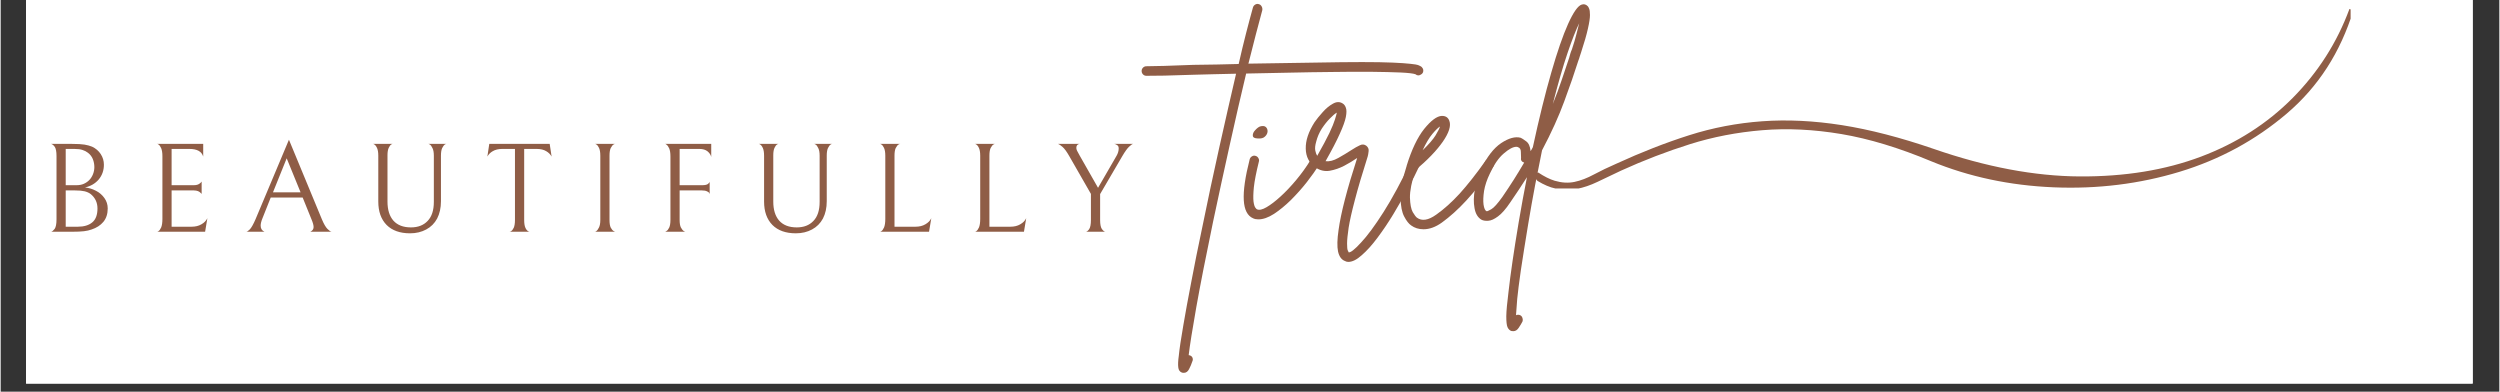
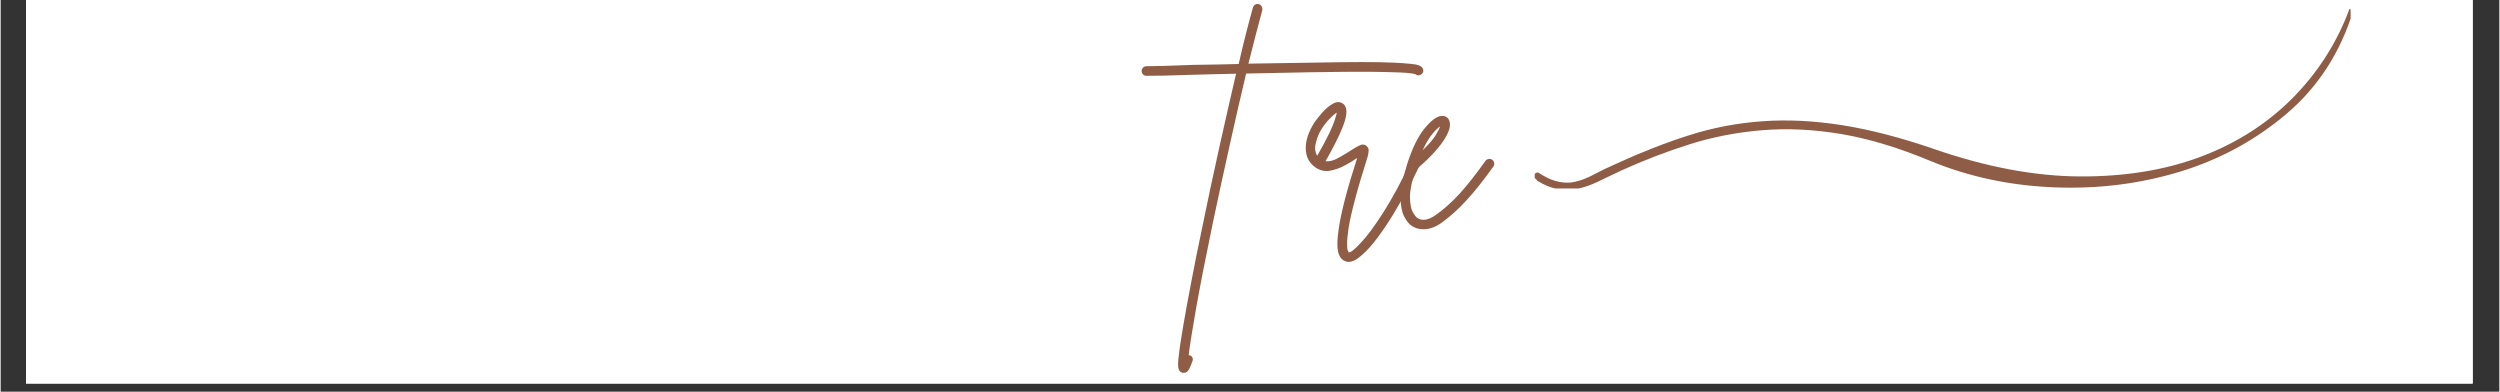
<svg xmlns="http://www.w3.org/2000/svg" width="300" zoomAndPan="magnify" viewBox="0 0 224.88 35.25" height="47" preserveAspectRatio="xMidYMid meet" version="1.0">
  <rect x="0" y="0" width="224.88" height="35.25" fill="#333333" stroke="none" />
  <defs>
    <g />
    <clipPath id="edd53572cd">
      <path d="M 2.285 0 L 222.48 0 L 222.48 34.516 L 2.285 34.516 Z M 2.285 0" clip-rule="nonzero" />
    </clipPath>
    <clipPath id="603f088c97">
      <path d="M 138.059 0.805 L 211.496 0.805 L 211.496 16.961 L 138.059 16.961 Z M 138.059 0.805" clip-rule="nonzero" />
    </clipPath>
    <clipPath id="ae1f07f7c9">
      <path d="M 1 0 L 28 0 L 28 33.84 L 1 33.84 Z M 1 0" clip-rule="nonzero" />
    </clipPath>
    <clipPath id="71ea5fe0c1">
      <path d="M 31 0 L 42.52 0 L 42.52 30 L 31 30 Z M 31 0" clip-rule="nonzero" />
    </clipPath>
    <clipPath id="28f84a207a">
      <rect x="0" width="43" y="0" height="34" />
    </clipPath>
    <clipPath id="b696dd76cd">
-       <rect x="0" width="102" y="0" height="15" />
-     </clipPath>
+       </clipPath>
  </defs>
  <g clip-path="url(#edd53572cd)">
    <path fill="#ffffff" d="M 2.285 0 L 222.598 0 L 222.598 34.516 L 2.285 34.516 Z M 2.285 0" fill-opacity="1" fill-rule="nonzero" />
    <path fill="#ffffff" d="M 2.285 0 L 222.598 0 L 222.598 34.516 L 2.285 34.516 Z M 2.285 0" fill-opacity="1" fill-rule="nonzero" />
  </g>
  <g clip-path="url(#603f088c97)">
    <path fill="#8f5d46" d="M 211.391 0.805 C 210.27 3.836 208.566 6.508 206.281 8.816 C 203.996 11.121 201.246 12.883 198.027 14.098 C 194.809 15.309 191.172 15.902 187.113 15.879 C 183.059 15.855 178.672 15.031 173.965 13.398 C 170.977 12.371 168.227 11.66 165.707 11.262 C 163.191 10.867 160.801 10.75 158.539 10.914 C 156.273 11.078 154.082 11.496 151.961 12.172 C 149.84 12.848 147.66 13.699 145.422 14.727 C 144.676 15.051 144 15.379 143.391 15.703 C 142.785 16.031 142.203 16.254 141.645 16.371 C 141.082 16.488 140.488 16.453 139.859 16.266 C 139.418 16.133 138.926 15.887 138.383 15.527 C 138.324 15.539 138.262 15.547 138.195 15.547 C 138.156 15.586 138.113 15.621 138.066 15.652 L 138.066 16.027 C 138.168 16.094 138.25 16.18 138.309 16.277 C 138.895 16.633 139.434 16.863 139.93 16.965 C 140.605 17.105 141.246 17.117 141.852 17 C 142.461 16.883 143.078 16.672 143.707 16.371 C 144.336 16.066 145.047 15.73 145.84 15.355 C 147.891 14.422 149.957 13.629 152.031 12.977 C 154.105 12.324 156.273 11.906 158.539 11.719 C 160.801 11.531 163.18 11.648 165.672 12.066 C 168.168 12.488 170.859 13.305 173.754 14.516 C 177.156 15.914 180.828 16.695 184.77 16.859 C 188.711 17.023 192.488 16.555 196.105 15.461 C 199.719 14.363 202.938 12.617 205.758 10.215 C 208.578 7.812 210.574 4.723 211.738 0.945 Z M 211.391 0.805" fill-opacity="1" fill-rule="nonzero" />
  </g>
  <g transform="matrix(1, 0, 0, 1, 101, -0)">
    <g clip-path="url(#28f84a207a)">
      <g clip-path="url(#ae1f07f7c9)">
        <g fill="#8f5d46" fill-opacity="1">
          <g transform="translate(7.859, 19.431)">
            <g>
              <path d="M 19.078 -13.344 C 19.16 -13.25 19.191 -13.141 19.172 -13.016 C 19.16 -12.898 19.098 -12.805 18.984 -12.734 C 18.805 -12.609 18.633 -12.613 18.469 -12.75 C 18.27 -12.82 17.82 -12.875 17.125 -12.906 C 16.426 -12.938 15.547 -12.957 14.484 -12.969 C 13.43 -12.977 12.27 -12.973 11 -12.953 C 9.738 -12.941 8.441 -12.922 7.109 -12.891 C 5.773 -12.867 4.484 -12.844 3.234 -12.812 C 2.766 -10.852 2.273 -8.723 1.766 -6.422 C 1.254 -4.129 0.75 -1.801 0.25 0.562 C -0.395 3.664 -0.895 6.211 -1.25 8.203 C -1.602 10.191 -1.832 11.633 -1.938 12.531 C -1.914 12.531 -1.891 12.535 -1.859 12.547 C -1.734 12.578 -1.645 12.648 -1.594 12.766 C -1.551 12.879 -1.555 12.988 -1.609 13.094 C -1.691 13.344 -1.789 13.578 -1.906 13.797 C -2.02 14.016 -2.176 14.125 -2.375 14.125 C -2.414 14.125 -2.469 14.117 -2.531 14.109 C -2.738 14.035 -2.852 13.875 -2.875 13.625 C -2.906 13.375 -2.891 13.031 -2.828 12.594 C -2.766 11.957 -2.629 11.047 -2.422 9.859 C -2.234 8.742 -1.992 7.438 -1.703 5.938 C -1.422 4.445 -1.094 2.816 -0.719 1.047 C -0.227 -1.367 0.281 -3.766 0.812 -6.141 C 1.344 -8.523 1.848 -10.742 2.328 -12.797 C 1.609 -12.785 0.922 -12.77 0.266 -12.75 C -0.379 -12.738 -0.969 -12.723 -1.5 -12.703 C -2.5 -12.672 -3.375 -12.645 -4.125 -12.625 C -4.883 -12.613 -5.426 -12.609 -5.75 -12.609 C -5.863 -12.609 -5.961 -12.648 -6.047 -12.734 C -6.129 -12.816 -6.172 -12.922 -6.172 -13.047 C -6.172 -13.16 -6.129 -13.258 -6.047 -13.344 C -5.961 -13.426 -5.863 -13.469 -5.75 -13.469 C -5.426 -13.469 -4.891 -13.477 -4.141 -13.5 C -3.398 -13.531 -2.523 -13.562 -1.516 -13.594 C -0.785 -13.602 -0.082 -13.613 0.594 -13.625 C 1.27 -13.645 1.926 -13.66 2.562 -13.672 C 2.781 -14.641 3 -15.551 3.219 -16.406 C 3.438 -17.258 3.645 -18.039 3.844 -18.75 C 3.875 -18.863 3.941 -18.953 4.047 -19.016 C 4.148 -19.078 4.254 -19.094 4.359 -19.062 C 4.484 -19.031 4.57 -18.961 4.625 -18.859 C 4.688 -18.754 4.707 -18.641 4.688 -18.516 C 4.32 -17.172 3.906 -15.566 3.438 -13.703 C 5.789 -13.742 7.801 -13.773 9.469 -13.797 C 11.145 -13.828 12.547 -13.844 13.672 -13.844 C 14.805 -13.844 15.723 -13.828 16.422 -13.797 C 17.129 -13.766 17.66 -13.727 18.016 -13.688 C 18.379 -13.656 18.633 -13.609 18.781 -13.547 C 18.938 -13.484 19.035 -13.414 19.078 -13.344 Z M 19.078 -13.344" />
            </g>
          </g>
        </g>
      </g>
      <g fill="#8f5d46" fill-opacity="1">
        <g transform="translate(10.865, 19.431)">
          <g>
-             <path d="M 6.625 -5.156 C 6.727 -5.094 6.789 -5 6.812 -4.875 C 6.832 -4.758 6.816 -4.648 6.766 -4.547 C 6.473 -4.086 6.109 -3.578 5.672 -3.016 C 5.234 -2.461 4.758 -1.93 4.25 -1.422 C 3.738 -0.922 3.227 -0.504 2.719 -0.172 C 2.219 0.148 1.754 0.312 1.328 0.312 C 1.148 0.312 0.992 0.281 0.859 0.219 C 0.348 0 0.066 -0.539 0.016 -1.406 C -0.035 -2.281 0.141 -3.508 0.547 -5.094 C 0.578 -5.207 0.645 -5.297 0.75 -5.359 C 0.852 -5.422 0.957 -5.438 1.062 -5.406 C 1.188 -5.375 1.273 -5.305 1.328 -5.203 C 1.391 -5.098 1.406 -4.992 1.375 -4.891 C 1.133 -3.922 0.984 -3.148 0.922 -2.578 C 0.867 -2.016 0.859 -1.586 0.891 -1.297 C 0.93 -1.016 0.988 -0.828 1.062 -0.734 C 1.133 -0.641 1.18 -0.594 1.203 -0.594 C 1.398 -0.5 1.688 -0.562 2.062 -0.781 C 2.438 -1 2.859 -1.32 3.328 -1.75 C 3.797 -2.176 4.266 -2.672 4.734 -3.234 C 5.211 -3.805 5.641 -4.398 6.016 -5.016 C 6.086 -5.117 6.18 -5.18 6.297 -5.203 C 6.41 -5.234 6.52 -5.219 6.625 -5.156 Z M 1.281 -6.969 C 0.988 -6.977 0.836 -7.062 0.828 -7.219 C 0.816 -7.383 0.883 -7.547 1.031 -7.703 C 1.176 -7.867 1.32 -7.984 1.469 -8.047 C 1.707 -8.117 1.883 -8.102 2 -8 C 2.113 -7.895 2.164 -7.758 2.156 -7.594 C 2.145 -7.426 2.066 -7.273 1.922 -7.141 C 1.785 -7.004 1.57 -6.945 1.281 -6.969 Z M 1.281 -6.969" />
-           </g>
+             </g>
        </g>
      </g>
      <g fill="#8f5d46" fill-opacity="1">
        <g transform="translate(16.583, 19.431)">
          <g>
            <path d="M 9.922 -5.125 C 10.023 -5.07 10.098 -4.988 10.141 -4.875 C 10.191 -4.758 10.188 -4.648 10.125 -4.547 C 9.844 -3.93 9.492 -3.238 9.078 -2.469 C 8.66 -1.695 8.219 -0.922 7.75 -0.141 C 7.281 0.629 6.805 1.332 6.328 1.969 C 5.848 2.613 5.379 3.133 4.922 3.531 C 4.473 3.938 4.066 4.141 3.703 4.141 C 3.598 4.141 3.5 4.113 3.406 4.062 C 3.094 3.945 2.883 3.66 2.781 3.203 C 2.688 2.754 2.703 2.109 2.828 1.266 C 3.035 -0.254 3.594 -2.41 4.5 -5.203 C 4.488 -5.203 4.477 -5.195 4.469 -5.188 C 4.457 -5.176 4.445 -5.172 4.438 -5.172 C 4.133 -4.961 3.77 -4.742 3.344 -4.516 C 2.926 -4.297 2.488 -4.145 2.031 -4.062 C 1.582 -3.988 1.156 -4.086 0.75 -4.359 C 0.176 -4.766 -0.113 -5.328 -0.125 -6.047 C -0.145 -6.773 0.117 -7.57 0.672 -8.438 C 0.859 -8.707 1.098 -9.004 1.391 -9.328 C 1.68 -9.66 1.988 -9.914 2.312 -10.094 C 2.633 -10.281 2.926 -10.289 3.188 -10.125 C 3.32 -10.051 3.422 -9.922 3.484 -9.734 C 3.555 -9.555 3.555 -9.281 3.484 -8.906 C 3.41 -8.531 3.227 -8.023 2.938 -7.391 C 2.656 -6.754 2.227 -5.93 1.656 -4.922 C 2 -4.879 2.383 -4.977 2.812 -5.219 C 3.238 -5.457 3.617 -5.688 3.953 -5.906 C 4.273 -6.113 4.539 -6.266 4.75 -6.359 C 4.957 -6.461 5.148 -6.445 5.328 -6.312 C 5.492 -6.176 5.562 -6.008 5.531 -5.812 C 5.508 -5.613 5.484 -5.461 5.453 -5.359 C 4.953 -3.785 4.566 -2.477 4.297 -1.438 C 4.023 -0.406 3.836 0.426 3.734 1.062 C 3.641 1.695 3.594 2.172 3.594 2.484 C 3.594 2.805 3.613 3.016 3.656 3.109 C 3.707 3.203 3.734 3.258 3.734 3.281 C 3.91 3.312 4.281 3.02 4.844 2.406 C 5.414 1.801 6.094 0.883 6.875 -0.344 C 7.656 -1.57 8.477 -3.094 9.344 -4.906 C 9.395 -5.031 9.477 -5.109 9.594 -5.141 C 9.707 -5.18 9.816 -5.176 9.922 -5.125 Z M 0.812 -6.672 C 0.719 -6.348 0.691 -6.082 0.734 -5.875 C 0.773 -5.676 0.832 -5.52 0.906 -5.406 C 1.383 -6.25 1.75 -6.93 2 -7.453 C 2.25 -7.984 2.414 -8.391 2.5 -8.672 C 2.594 -8.961 2.648 -9.172 2.672 -9.297 C 2.504 -9.203 2.297 -9.023 2.047 -8.766 C 1.797 -8.516 1.551 -8.207 1.312 -7.844 C 1.082 -7.477 0.914 -7.086 0.812 -6.672 Z M 0.812 -6.672" />
          </g>
        </g>
      </g>
      <g fill="#8f5d46" fill-opacity="1">
        <g transform="translate(25.601, 19.431)">
          <g>
            <path d="M 7.641 -5.047 C 7.742 -4.984 7.801 -4.891 7.812 -4.766 C 7.832 -4.648 7.812 -4.547 7.75 -4.453 C 6.863 -3.211 6.051 -2.191 5.312 -1.391 C 4.57 -0.586 3.832 0.078 3.094 0.609 C 2.539 1.004 1.992 1.203 1.453 1.203 C 1.023 1.203 0.656 1.086 0.344 0.859 C 0.125 0.711 -0.082 0.445 -0.281 0.062 C -0.488 -0.32 -0.598 -0.879 -0.609 -1.609 C -0.629 -2.348 -0.445 -3.312 -0.062 -4.5 C -0.062 -4.5 -0.062 -4.504 -0.062 -4.516 C 0.383 -5.961 0.91 -7.066 1.516 -7.828 C 2.129 -8.586 2.656 -8.977 3.094 -9 C 3.445 -9.008 3.676 -8.859 3.781 -8.547 C 3.945 -8.109 3.75 -7.484 3.188 -6.672 C 2.625 -5.867 1.801 -5.016 0.719 -4.109 C 0.383 -3.055 0.223 -2.234 0.234 -1.641 C 0.254 -1.047 0.336 -0.613 0.484 -0.344 C 0.641 -0.082 0.766 0.082 0.859 0.156 C 1.305 0.488 1.883 0.398 2.594 -0.109 C 3.289 -0.598 3.992 -1.227 4.703 -2 C 5.41 -2.781 6.188 -3.766 7.031 -4.953 C 7.102 -5.047 7.195 -5.102 7.312 -5.125 C 7.438 -5.145 7.547 -5.117 7.641 -5.047 Z M 2.938 -8.047 C 2.77 -7.941 2.539 -7.719 2.25 -7.375 C 1.969 -7.039 1.676 -6.551 1.375 -5.906 C 1.914 -6.426 2.301 -6.867 2.531 -7.234 C 2.758 -7.609 2.895 -7.879 2.938 -8.047 Z M 2.938 -8.047" />
          </g>
        </g>
      </g>
      <g clip-path="url(#71ea5fe0c1)">
        <g fill="#8f5d46" fill-opacity="1">
          <g transform="translate(32.178, 19.431)">
            <g>
-               <path d="M 9.656 -18.875 C 9.695 -18.844 9.738 -18.77 9.781 -18.656 C 9.832 -18.551 9.859 -18.359 9.859 -18.078 C 9.859 -17.797 9.797 -17.383 9.672 -16.844 C 9.555 -16.312 9.352 -15.602 9.062 -14.719 C 9.02 -14.594 8.977 -14.469 8.938 -14.344 C 8.906 -14.219 8.863 -14.094 8.812 -13.969 C 8.469 -12.883 8.047 -11.664 7.547 -10.312 C 7.055 -8.969 6.391 -7.5 5.547 -5.906 C 5.348 -4.926 5.141 -3.879 4.922 -2.766 C 4.711 -1.66 4.504 -0.488 4.297 0.75 C 4.023 2.414 3.805 3.789 3.641 4.875 C 3.484 5.969 3.375 6.832 3.312 7.469 C 3.258 8.113 3.223 8.602 3.203 8.938 C 3.328 8.883 3.453 8.883 3.578 8.938 C 3.68 8.988 3.75 9.07 3.781 9.188 C 3.82 9.301 3.82 9.41 3.781 9.516 C 3.695 9.68 3.586 9.863 3.453 10.062 C 3.316 10.27 3.156 10.375 2.969 10.375 C 2.906 10.375 2.844 10.367 2.781 10.359 C 2.633 10.305 2.52 10.191 2.438 10.016 C 2.363 9.848 2.328 9.52 2.328 9.031 C 2.336 8.539 2.406 7.801 2.531 6.812 C 2.707 5.238 3.008 3.172 3.438 0.609 C 3.676 -0.797 3.926 -2.16 4.188 -3.484 C 3.957 -3.117 3.719 -2.75 3.469 -2.375 C 3.219 -2 2.957 -1.613 2.688 -1.219 C 2.281 -0.613 1.91 -0.191 1.578 0.047 C 1.242 0.297 0.953 0.426 0.703 0.438 C 0.461 0.457 0.258 0.426 0.094 0.344 C -0.238 0.145 -0.445 -0.203 -0.531 -0.703 C -0.625 -1.203 -0.613 -1.766 -0.5 -2.391 C -0.395 -3.016 -0.211 -3.613 0.047 -4.188 C 0.578 -5.301 1.18 -6.086 1.859 -6.547 C 2.547 -7.004 3.133 -7.164 3.625 -7.031 C 3.727 -6.988 3.891 -6.883 4.109 -6.719 C 4.336 -6.562 4.473 -6.266 4.516 -5.828 C 4.598 -5.953 4.664 -6.07 4.719 -6.188 C 5.281 -8.781 5.832 -11.016 6.375 -12.891 C 6.914 -14.773 7.422 -16.238 7.891 -17.281 C 8.367 -18.332 8.773 -18.91 9.109 -19.016 C 9.316 -19.086 9.5 -19.039 9.656 -18.875 Z M 1.984 -1.719 C 2.348 -2.25 2.691 -2.77 3.016 -3.281 C 3.336 -3.789 3.645 -4.297 3.938 -4.797 C 3.707 -4.867 3.613 -5.02 3.656 -5.25 C 3.656 -5.352 3.648 -5.52 3.641 -5.75 C 3.641 -5.988 3.551 -6.133 3.375 -6.188 C 3.344 -6.207 3.297 -6.219 3.234 -6.219 C 2.941 -6.219 2.566 -6.02 2.109 -5.625 C 1.648 -5.238 1.227 -4.629 0.844 -3.797 C 0.582 -3.254 0.41 -2.738 0.328 -2.25 C 0.254 -1.758 0.238 -1.348 0.281 -1.016 C 0.332 -0.68 0.422 -0.484 0.547 -0.422 C 0.586 -0.398 0.727 -0.457 0.969 -0.594 C 1.207 -0.727 1.547 -1.102 1.984 -1.719 Z M 8.234 -14.984 C 8.41 -15.516 8.547 -15.973 8.641 -16.359 C 8.742 -16.742 8.828 -17.07 8.891 -17.344 C 8.598 -16.75 8.25 -15.859 7.844 -14.672 C 7.438 -13.484 6.992 -11.953 6.516 -10.078 C 6.828 -10.848 7.098 -11.578 7.328 -12.266 C 7.566 -12.961 7.785 -13.613 7.984 -14.219 C 8.023 -14.352 8.062 -14.484 8.094 -14.609 C 8.133 -14.742 8.18 -14.867 8.234 -14.984 Z M 8.234 -14.984" />
-             </g>
+               </g>
          </g>
        </g>
      </g>
    </g>
  </g>
  <g transform="matrix(1, 0, 0, 1, 3, 10)">
    <g clip-path="url(#b696dd76cd)">
      <g fill="#8f5d46" fill-opacity="1">
        <g transform="translate(0.557, 10.857)">
          <g>
            <path d="M 4.625 -0.203 C 4.426 -0.129 4.195 -0.078 3.938 -0.047 C 3.676 -0.016 3.32 0 2.875 0 L 0.984 0 C 1.078 -0.02 1.18 -0.102 1.297 -0.25 C 1.41 -0.406 1.469 -0.695 1.469 -1.125 L 1.469 -6.812 C 1.469 -7.219 1.414 -7.492 1.312 -7.641 C 1.207 -7.785 1.098 -7.875 0.984 -7.906 L 2.875 -7.906 C 3.363 -7.906 3.734 -7.883 3.984 -7.844 C 4.242 -7.801 4.473 -7.738 4.672 -7.656 C 5.004 -7.5 5.266 -7.273 5.453 -6.984 C 5.641 -6.691 5.734 -6.375 5.734 -6.031 C 5.734 -5.52 5.578 -5.078 5.266 -4.703 C 4.953 -4.336 4.539 -4.098 4.031 -3.984 C 4.375 -3.953 4.703 -3.852 5.016 -3.688 C 5.328 -3.531 5.582 -3.312 5.781 -3.031 C 5.977 -2.758 6.078 -2.445 6.078 -2.094 C 6.078 -1.602 5.945 -1.203 5.688 -0.891 C 5.426 -0.578 5.07 -0.348 4.625 -0.203 Z M 4.297 -7.109 C 4.148 -7.223 3.988 -7.305 3.812 -7.359 C 3.633 -7.422 3.395 -7.453 3.094 -7.453 L 2.297 -7.453 L 2.297 -4.188 L 3.234 -4.188 C 3.504 -4.188 3.734 -4.227 3.922 -4.312 C 4.109 -4.395 4.27 -4.504 4.406 -4.641 C 4.551 -4.785 4.664 -4.961 4.75 -5.172 C 4.832 -5.379 4.875 -5.594 4.875 -5.812 C 4.875 -6.07 4.828 -6.316 4.734 -6.547 C 4.641 -6.773 4.492 -6.961 4.297 -7.109 Z M 4.547 -3.391 C 4.398 -3.504 4.219 -3.586 4 -3.641 C 3.789 -3.691 3.5 -3.719 3.125 -3.719 L 2.297 -3.719 L 2.297 -0.453 L 3.391 -0.453 C 3.941 -0.453 4.375 -0.582 4.688 -0.844 C 5 -1.102 5.156 -1.52 5.156 -2.094 C 5.156 -2.625 4.953 -3.055 4.547 -3.391 Z M 4.547 -3.391" />
          </g>
        </g>
      </g>
      <g fill="#8f5d46" fill-opacity="1">
        <g transform="translate(10.088, 10.857)">
          <g>
            <path d="M 0.984 0 C 0.984 0.02 1.023 0.004 1.109 -0.047 C 1.203 -0.109 1.285 -0.223 1.359 -0.391 C 1.43 -0.566 1.469 -0.82 1.469 -1.156 L 1.469 -6.797 C 1.469 -7.109 1.43 -7.348 1.359 -7.516 C 1.285 -7.68 1.203 -7.797 1.109 -7.859 C 1.023 -7.922 0.984 -7.938 0.984 -7.906 L 5.141 -7.906 L 5.141 -6.766 C 5.004 -7.223 4.594 -7.453 3.906 -7.453 L 2.297 -7.453 L 2.297 -4.188 L 4.281 -4.188 C 4.438 -4.188 4.566 -4.207 4.672 -4.25 C 4.773 -4.301 4.852 -4.352 4.906 -4.406 C 4.957 -4.469 4.988 -4.504 5 -4.516 L 5 -3.406 C 4.988 -3.414 4.957 -3.445 4.906 -3.5 C 4.852 -3.562 4.773 -3.613 4.672 -3.656 C 4.566 -3.695 4.441 -3.719 4.297 -3.719 L 2.297 -3.719 L 2.297 -0.453 L 4.094 -0.453 C 4.438 -0.453 4.734 -0.523 4.984 -0.672 C 5.234 -0.816 5.41 -1 5.516 -1.219 L 5.312 0 Z M 0.984 0" />
          </g>
        </g>
      </g>
      <g fill="#8f5d46" fill-opacity="1">
        <g transform="translate(18.883, 10.857)">
          <g>
-             <path d="M 2.422 -3.078 L 1.688 -1.234 C 1.57 -0.953 1.516 -0.723 1.516 -0.547 C 1.516 -0.285 1.629 -0.102 1.859 0 L 0.219 0 C 0.289 0 0.398 -0.07 0.547 -0.219 C 0.691 -0.375 0.863 -0.68 1.062 -1.141 L 4.062 -8.281 L 7.031 -1.109 C 7.207 -0.691 7.375 -0.406 7.531 -0.25 C 7.688 -0.094 7.812 -0.008 7.906 0 L 5.984 0 C 6.18 -0.094 6.281 -0.234 6.281 -0.422 C 6.281 -0.586 6.219 -0.816 6.094 -1.109 L 5.297 -3.078 Z M 5.109 -3.547 L 3.859 -6.609 L 2.625 -3.547 Z M 5.109 -3.547" />
-           </g>
+             </g>
        </g>
      </g>
      <g fill="#8f5d46" fill-opacity="1">
        <g transform="translate(29.517, 10.857)">
          <g>
            <path d="M 7.109 -2.75 C 7.109 -2.145 6.992 -1.625 6.766 -1.188 C 6.535 -0.758 6.207 -0.43 5.781 -0.203 C 5.363 0.023 4.879 0.141 4.328 0.141 C 3.422 0.141 2.719 -0.109 2.219 -0.609 C 1.719 -1.117 1.469 -1.82 1.469 -2.719 L 1.469 -6.844 C 1.469 -7.145 1.43 -7.375 1.359 -7.531 C 1.285 -7.695 1.203 -7.805 1.109 -7.859 C 1.023 -7.91 0.984 -7.926 0.984 -7.906 L 2.781 -7.906 C 2.781 -7.926 2.734 -7.91 2.641 -7.859 C 2.555 -7.805 2.477 -7.703 2.406 -7.547 C 2.332 -7.391 2.297 -7.164 2.297 -6.875 L 2.297 -2.719 C 2.297 -1.977 2.473 -1.406 2.828 -1 C 3.191 -0.594 3.719 -0.391 4.406 -0.391 C 5.039 -0.391 5.539 -0.582 5.906 -0.969 C 6.281 -1.352 6.469 -1.926 6.469 -2.688 L 6.469 -6.844 C 6.469 -7.145 6.426 -7.375 6.344 -7.531 C 6.27 -7.695 6.188 -7.805 6.094 -7.859 C 6 -7.91 5.953 -7.926 5.953 -7.906 L 7.609 -7.906 C 7.609 -7.926 7.562 -7.91 7.469 -7.859 C 7.383 -7.805 7.301 -7.695 7.219 -7.531 C 7.145 -7.375 7.109 -7.145 7.109 -6.844 Z M 7.109 -2.75" />
          </g>
        </g>
      </g>
      <g fill="#8f5d46" fill-opacity="1">
        <g transform="translate(40.428, 10.857)">
          <g>
            <path d="M 1.703 -7.453 C 1.367 -7.453 1.086 -7.383 0.859 -7.25 C 0.641 -7.125 0.477 -6.961 0.375 -6.766 L 0.547 -7.906 L 5.984 -7.906 L 6.156 -6.766 C 6.051 -6.961 5.891 -7.125 5.672 -7.25 C 5.453 -7.383 5.172 -7.453 4.828 -7.453 L 3.688 -7.453 L 3.688 -1.062 C 3.688 -0.758 3.723 -0.523 3.797 -0.359 C 3.867 -0.203 3.953 -0.098 4.047 -0.047 C 4.141 0.004 4.188 0.02 4.188 0 L 2.359 0 C 2.359 0.02 2.406 0.004 2.5 -0.047 C 2.594 -0.098 2.676 -0.203 2.75 -0.359 C 2.82 -0.516 2.859 -0.75 2.859 -1.062 L 2.859 -7.453 Z M 1.703 -7.453" />
          </g>
        </g>
      </g>
      <g fill="#8f5d46" fill-opacity="1">
        <g transform="translate(49.499, 10.857)">
          <g>
            <path d="M 0.969 0 C 0.969 0.02 1.008 0.004 1.094 -0.047 C 1.188 -0.109 1.27 -0.219 1.344 -0.375 C 1.426 -0.531 1.469 -0.758 1.469 -1.062 L 1.469 -6.844 C 1.469 -7.145 1.43 -7.375 1.359 -7.531 C 1.285 -7.695 1.203 -7.805 1.109 -7.859 C 1.023 -7.91 0.984 -7.926 0.984 -7.906 L 2.812 -7.906 C 2.812 -7.926 2.766 -7.91 2.672 -7.859 C 2.578 -7.805 2.488 -7.695 2.406 -7.531 C 2.332 -7.375 2.297 -7.145 2.297 -6.844 L 2.297 -1.062 C 2.297 -0.758 2.332 -0.531 2.406 -0.375 C 2.488 -0.219 2.578 -0.113 2.672 -0.062 C 2.766 -0.008 2.812 0.008 2.812 0 Z M 0.969 0" />
          </g>
        </g>
      </g>
      <g fill="#8f5d46" fill-opacity="1">
        <g transform="translate(55.81, 10.857)">
          <g>
            <path d="M 2.297 -7.453 L 2.297 -4.188 L 4.297 -4.188 C 4.578 -4.188 4.766 -4.227 4.859 -4.312 C 4.953 -4.395 5 -4.461 5 -4.516 L 5 -3.391 C 5 -3.41 4.984 -3.445 4.953 -3.5 C 4.922 -3.551 4.852 -3.598 4.75 -3.641 C 4.645 -3.691 4.492 -3.719 4.297 -3.719 L 2.297 -3.719 L 2.297 -1.062 C 2.297 -0.77 2.332 -0.547 2.406 -0.391 C 2.488 -0.234 2.578 -0.125 2.672 -0.062 C 2.766 -0.008 2.812 0.008 2.812 0 L 0.984 0 C 0.984 0.008 1.023 -0.008 1.109 -0.062 C 1.203 -0.113 1.285 -0.219 1.359 -0.375 C 1.43 -0.531 1.469 -0.758 1.469 -1.062 L 1.469 -6.781 C 1.469 -7.094 1.43 -7.332 1.359 -7.5 C 1.285 -7.664 1.203 -7.781 1.109 -7.844 C 1.023 -7.914 0.984 -7.938 0.984 -7.906 L 5.141 -7.906 L 5.141 -6.734 C 5.098 -6.922 4.988 -7.086 4.812 -7.234 C 4.633 -7.379 4.391 -7.453 4.078 -7.453 Z M 2.297 -7.453" />
          </g>
        </g>
      </g>
      <g fill="#8f5d46" fill-opacity="1">
        <g transform="translate(64.238, 10.857)">
          <g>
            <path d="M 7.109 -2.75 C 7.109 -2.145 6.992 -1.625 6.766 -1.188 C 6.535 -0.758 6.207 -0.43 5.781 -0.203 C 5.363 0.023 4.879 0.141 4.328 0.141 C 3.422 0.141 2.719 -0.109 2.219 -0.609 C 1.719 -1.117 1.469 -1.82 1.469 -2.719 L 1.469 -6.844 C 1.469 -7.145 1.43 -7.375 1.359 -7.531 C 1.285 -7.695 1.203 -7.805 1.109 -7.859 C 1.023 -7.91 0.984 -7.926 0.984 -7.906 L 2.781 -7.906 C 2.781 -7.926 2.734 -7.91 2.641 -7.859 C 2.555 -7.805 2.477 -7.703 2.406 -7.547 C 2.332 -7.391 2.297 -7.164 2.297 -6.875 L 2.297 -2.719 C 2.297 -1.977 2.473 -1.406 2.828 -1 C 3.191 -0.594 3.719 -0.391 4.406 -0.391 C 5.039 -0.391 5.539 -0.582 5.906 -0.969 C 6.281 -1.352 6.469 -1.926 6.469 -2.688 L 6.469 -6.844 C 6.469 -7.145 6.426 -7.375 6.344 -7.531 C 6.27 -7.695 6.188 -7.805 6.094 -7.859 C 6 -7.91 5.953 -7.926 5.953 -7.906 L 7.609 -7.906 C 7.609 -7.926 7.562 -7.91 7.469 -7.859 C 7.383 -7.805 7.301 -7.695 7.219 -7.531 C 7.145 -7.375 7.109 -7.145 7.109 -6.844 Z M 7.109 -2.75" />
          </g>
        </g>
      </g>
      <g fill="#8f5d46" fill-opacity="1">
        <g transform="translate(75.148, 10.857)">
          <g>
-             <path d="M 1.469 -6.844 C 1.469 -7.145 1.43 -7.375 1.359 -7.531 C 1.285 -7.695 1.203 -7.805 1.109 -7.859 C 1.023 -7.91 0.984 -7.926 0.984 -7.906 L 2.812 -7.906 C 2.812 -7.926 2.766 -7.91 2.672 -7.859 C 2.578 -7.805 2.488 -7.695 2.406 -7.531 C 2.332 -7.375 2.297 -7.145 2.297 -6.844 L 2.297 -0.453 L 4.188 -0.453 C 4.531 -0.453 4.828 -0.523 5.078 -0.672 C 5.328 -0.816 5.504 -1 5.609 -1.219 L 5.406 0 L 0.984 0 C 0.984 0.02 1.023 0.004 1.109 -0.047 C 1.203 -0.109 1.285 -0.223 1.359 -0.391 C 1.43 -0.566 1.469 -0.82 1.469 -1.156 Z M 1.469 -6.844" />
-           </g>
+             </g>
        </g>
      </g>
      <g fill="#8f5d46" fill-opacity="1">
        <g transform="translate(83.69, 10.857)">
          <g>
            <path d="M 1.469 -6.844 C 1.469 -7.145 1.43 -7.375 1.359 -7.531 C 1.285 -7.695 1.203 -7.805 1.109 -7.859 C 1.023 -7.91 0.984 -7.926 0.984 -7.906 L 2.812 -7.906 C 2.812 -7.926 2.766 -7.91 2.672 -7.859 C 2.578 -7.805 2.488 -7.695 2.406 -7.531 C 2.332 -7.375 2.297 -7.145 2.297 -6.844 L 2.297 -0.453 L 4.188 -0.453 C 4.531 -0.453 4.828 -0.523 5.078 -0.672 C 5.328 -0.816 5.504 -1 5.609 -1.219 L 5.406 0 L 0.984 0 C 0.984 0.02 1.023 0.004 1.109 -0.047 C 1.203 -0.109 1.285 -0.223 1.359 -0.391 C 1.43 -0.566 1.469 -0.82 1.469 -1.156 Z M 1.469 -6.844" />
          </g>
        </g>
      </g>
      <g fill="#8f5d46" fill-opacity="1">
        <g transform="translate(92.232, 10.857)">
          <g>
            <path d="M 6.688 -7.906 C 6.613 -7.895 6.492 -7.812 6.328 -7.656 C 6.16 -7.5 5.957 -7.219 5.719 -6.812 L 3.719 -3.391 L 3.719 -1.062 C 3.719 -0.676 3.77 -0.406 3.875 -0.25 C 3.988 -0.094 4.094 -0.008 4.188 0 L 2.438 0 C 2.531 -0.008 2.629 -0.086 2.734 -0.234 C 2.836 -0.391 2.891 -0.664 2.891 -1.062 L 2.891 -3.406 L 0.938 -6.812 C 0.707 -7.219 0.504 -7.492 0.328 -7.641 C 0.16 -7.785 0.031 -7.875 -0.062 -7.906 L 1.859 -7.906 C 1.672 -7.875 1.578 -7.754 1.578 -7.547 C 1.578 -7.473 1.598 -7.391 1.641 -7.297 C 1.691 -7.203 1.766 -7.066 1.859 -6.891 L 3.531 -3.953 L 5.203 -6.844 C 5.328 -7.062 5.391 -7.281 5.391 -7.5 C 5.391 -7.645 5.344 -7.742 5.25 -7.797 C 5.164 -7.859 5.082 -7.895 5 -7.906 Z M 6.688 -7.906" />
          </g>
        </g>
      </g>
    </g>
  </g>
</svg>